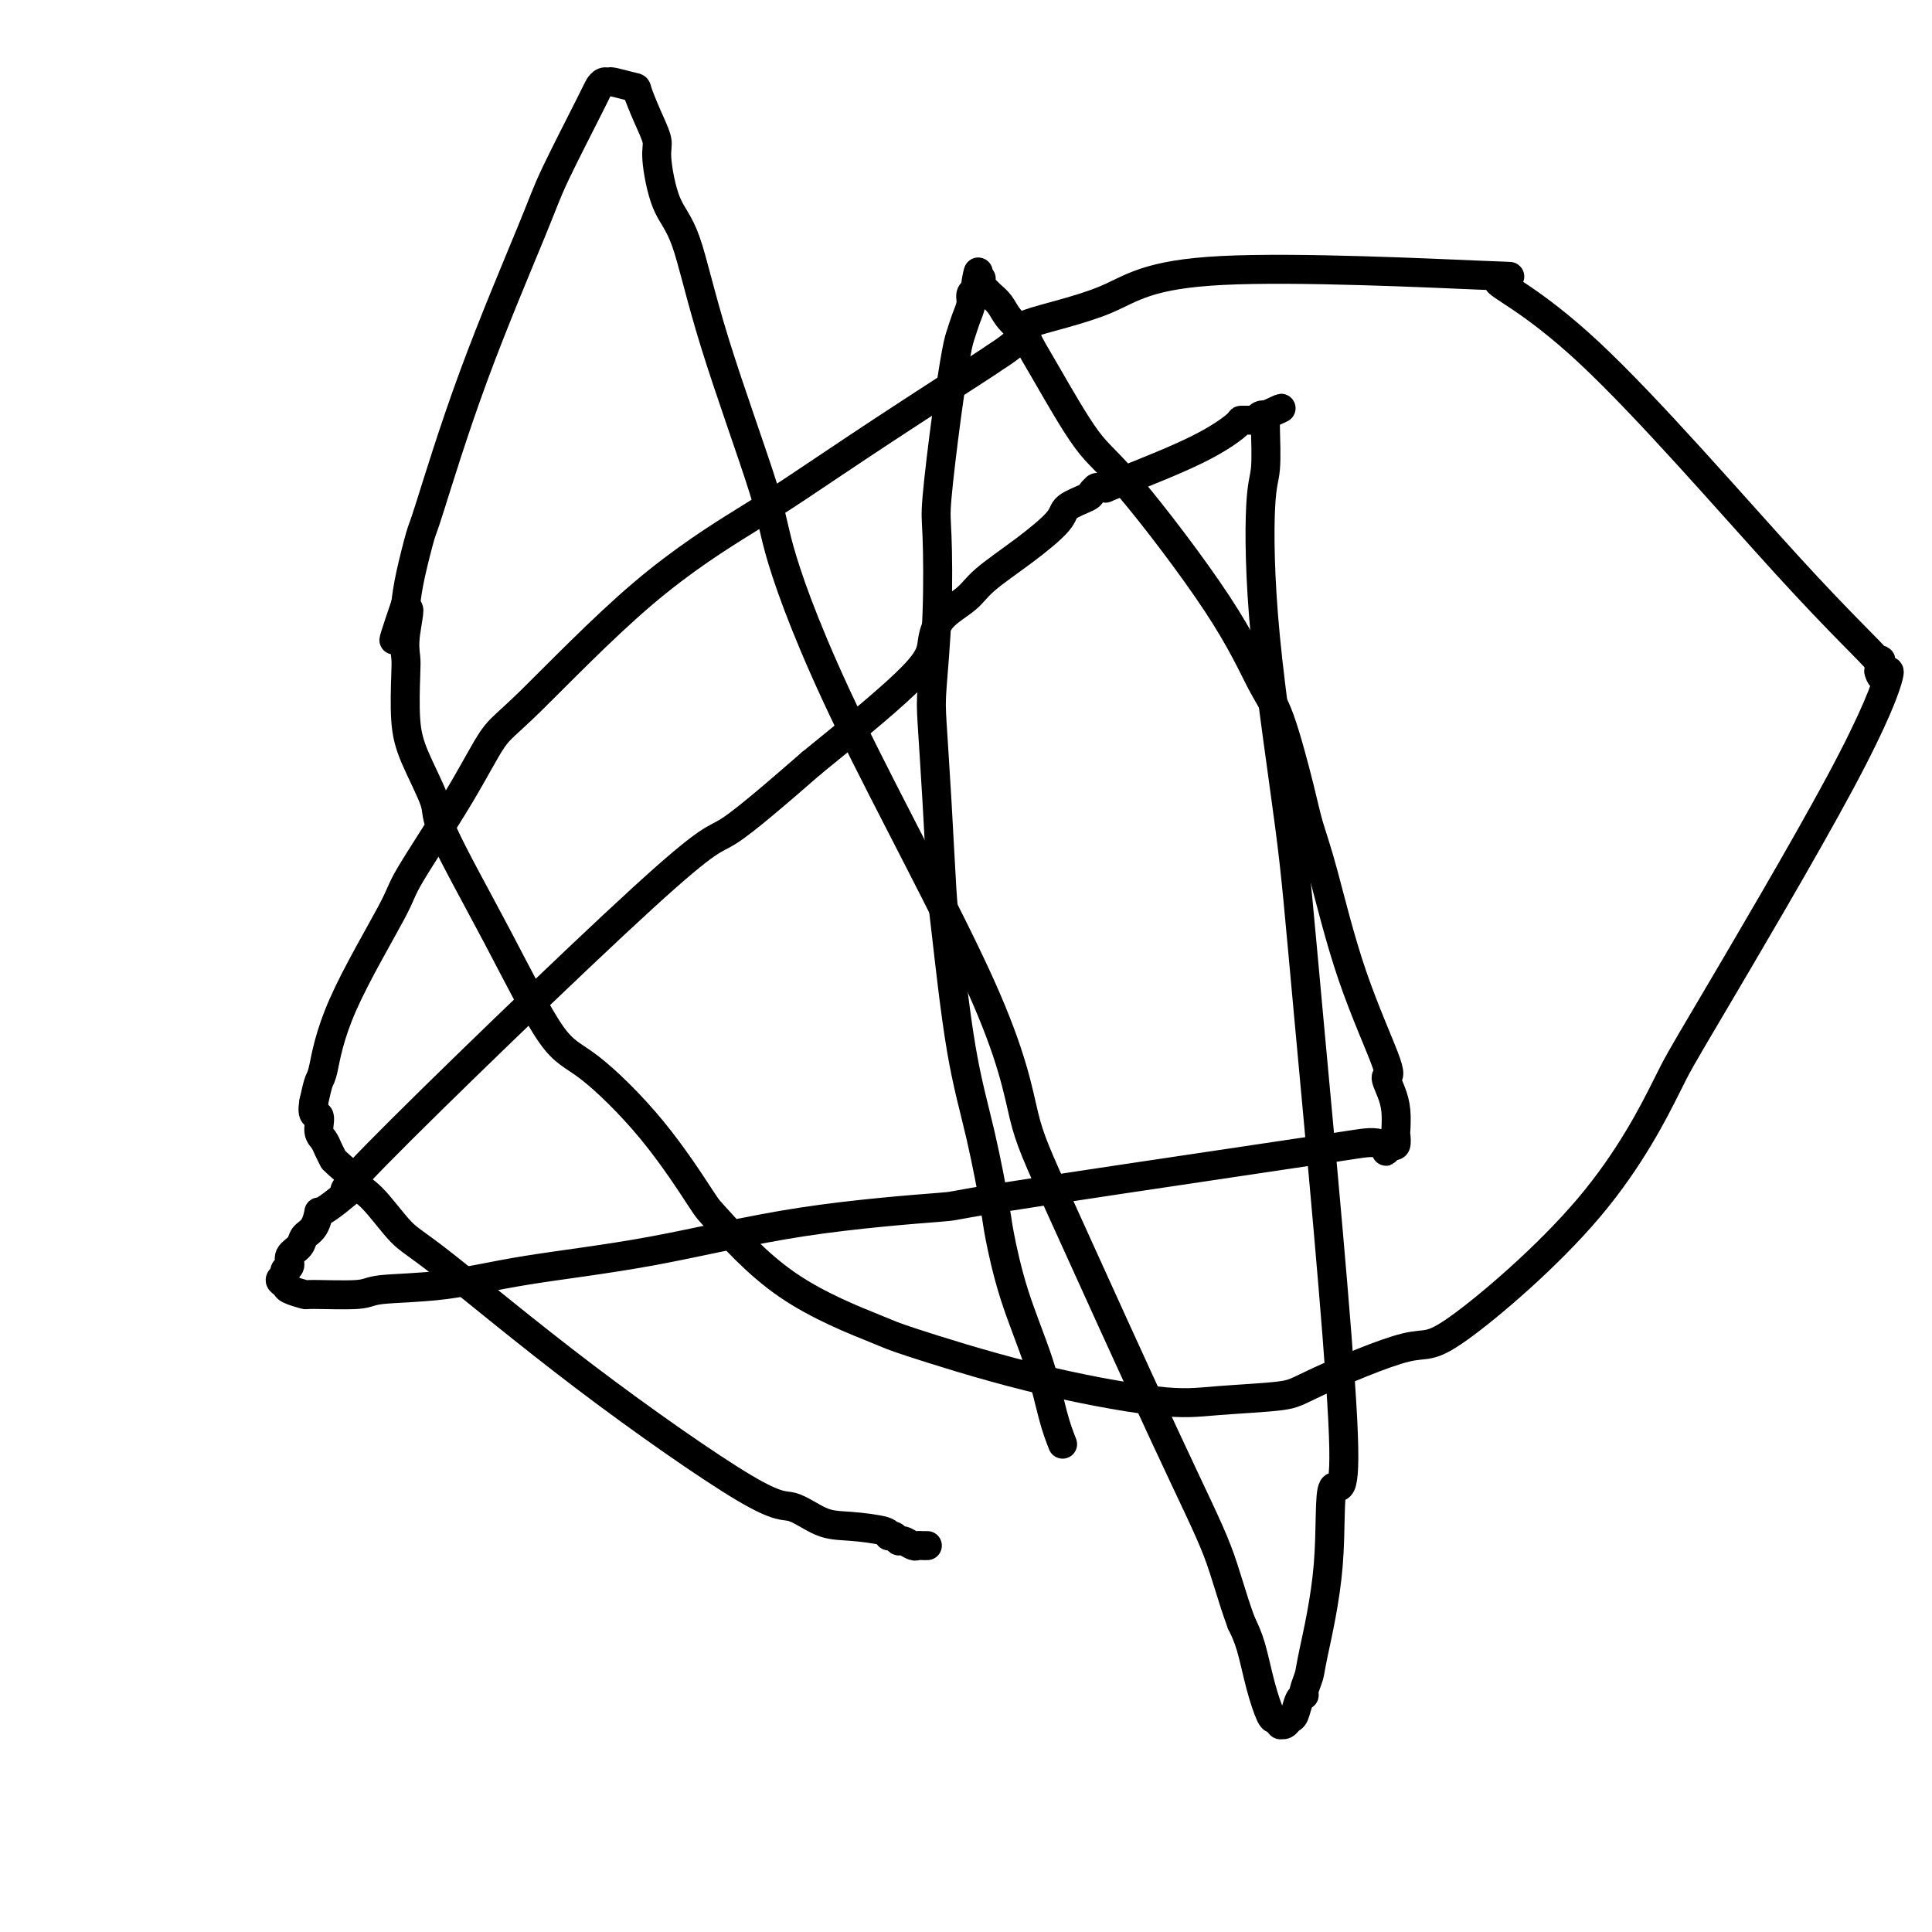
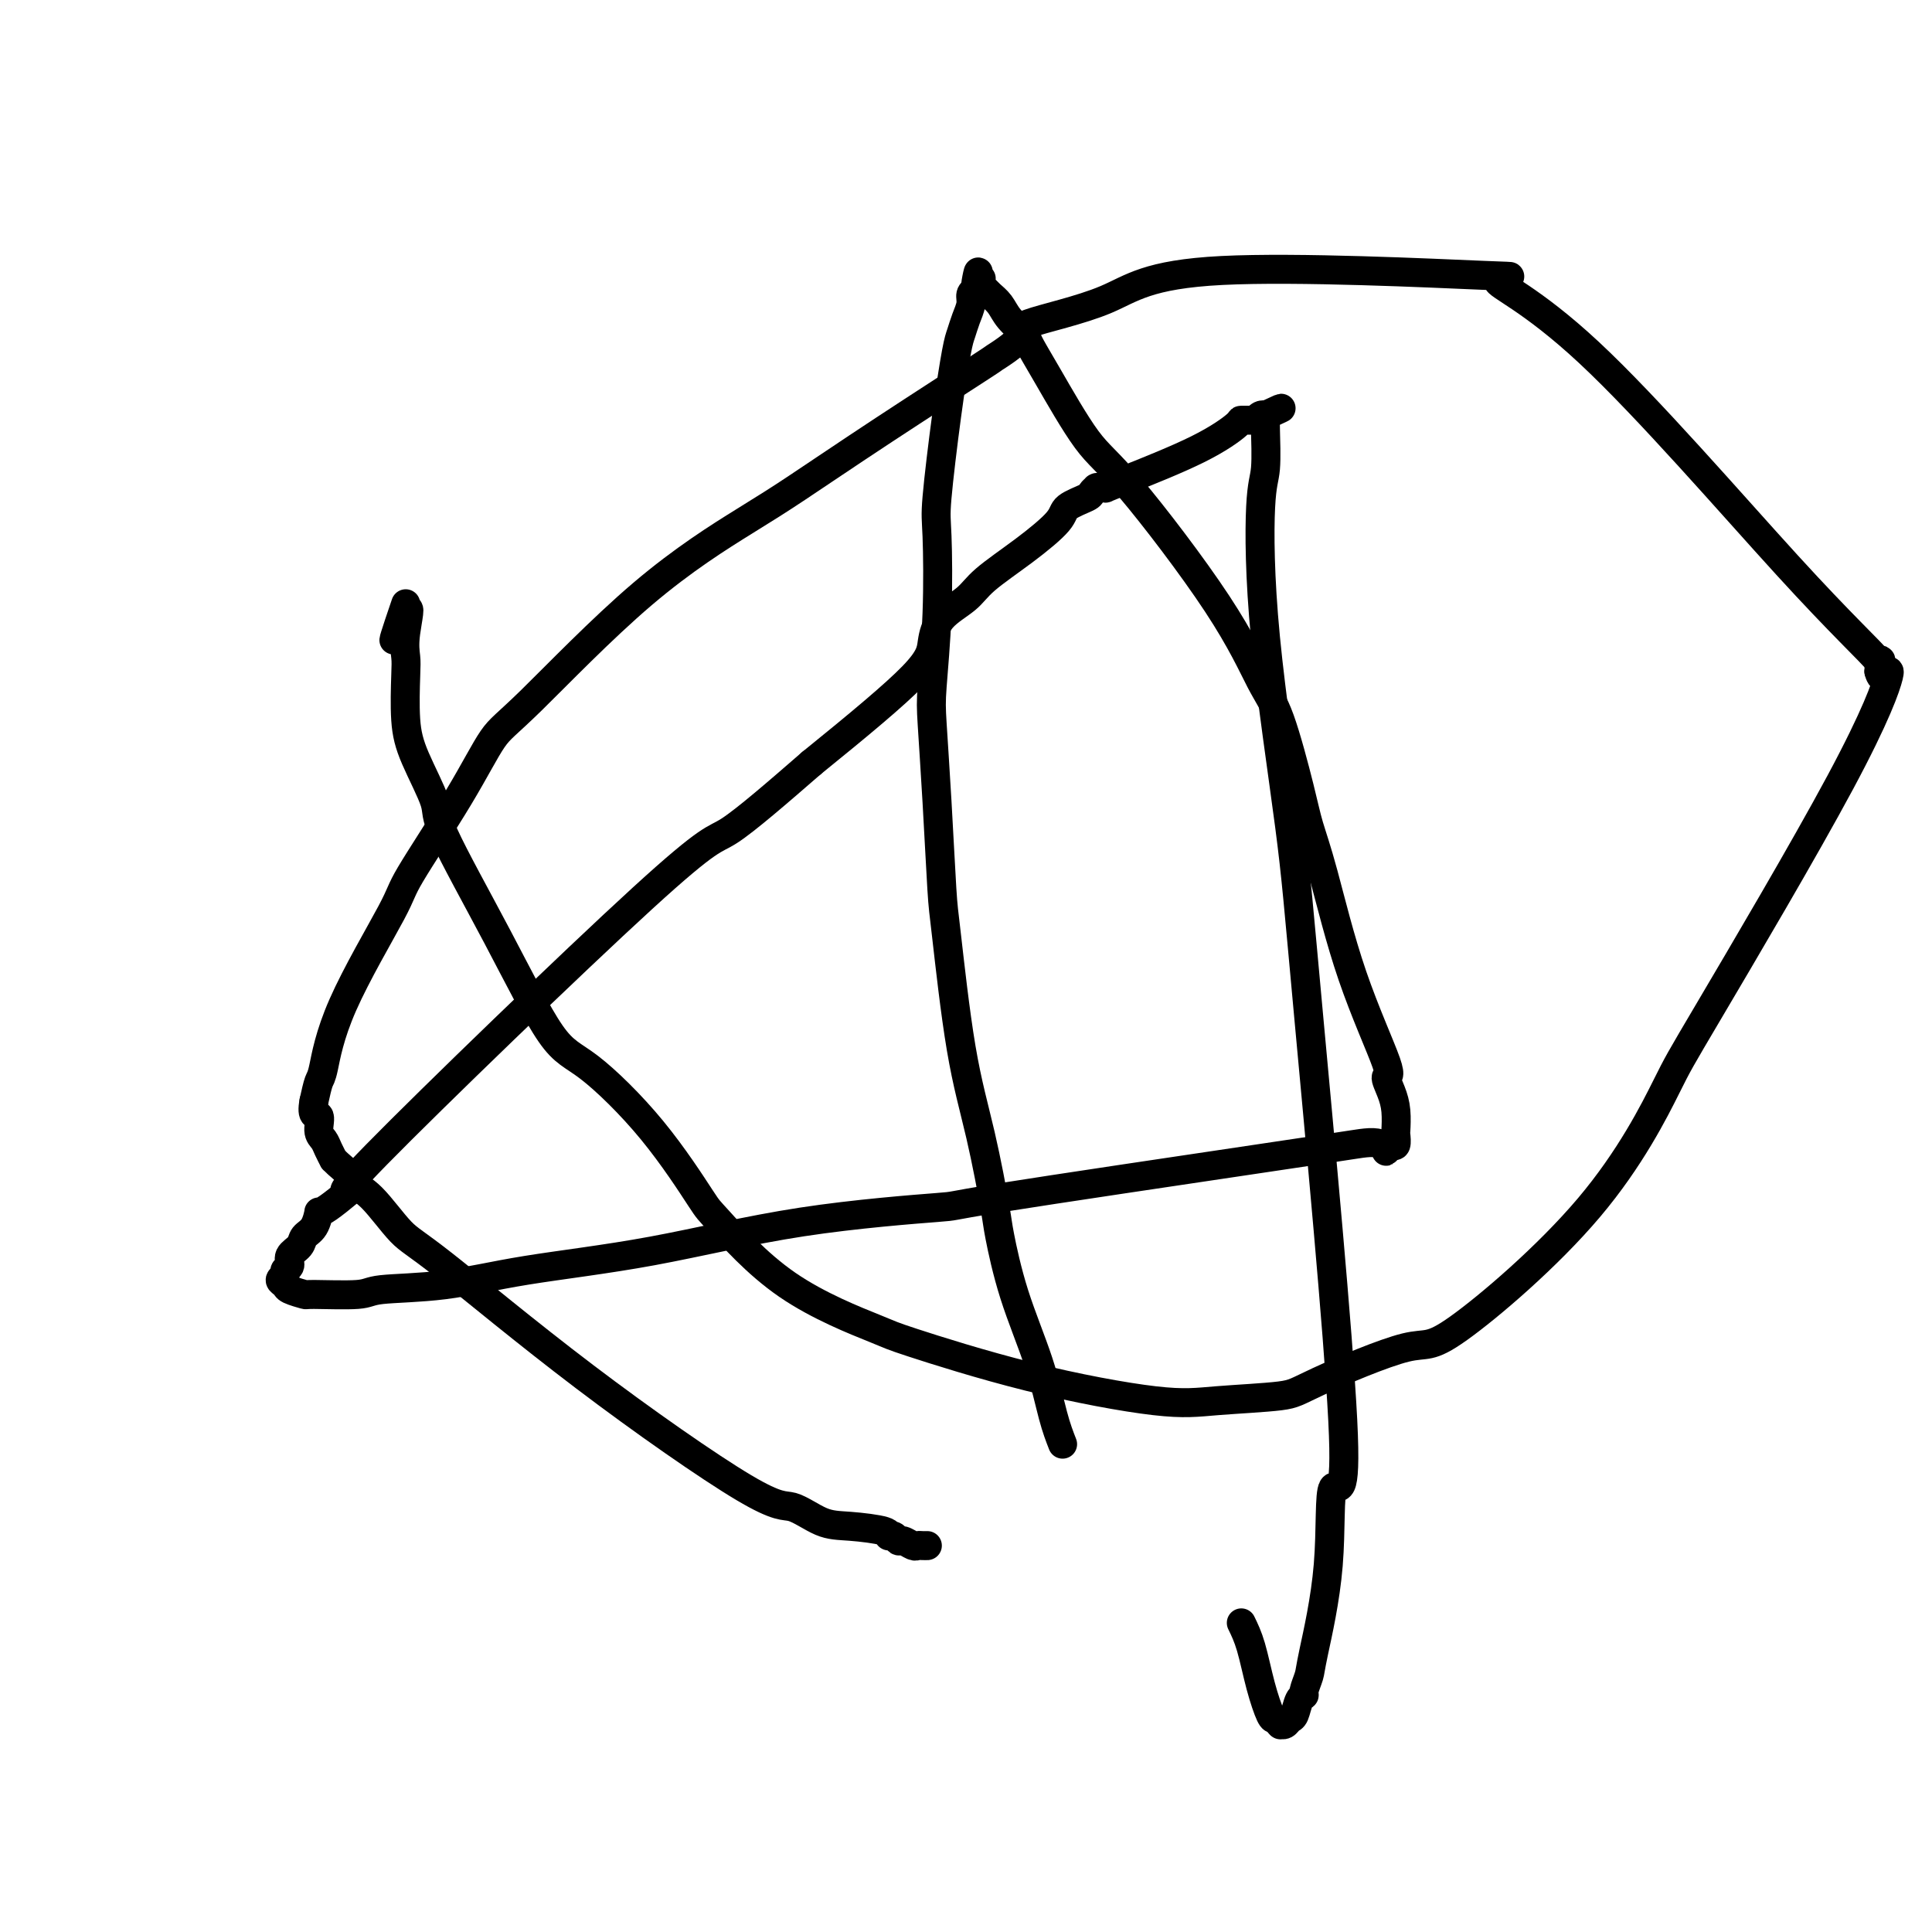
<svg xmlns="http://www.w3.org/2000/svg" viewBox="0 0 400 400" version="1.1">
  <g fill="none" stroke="#000000" stroke-width="6" stroke-linecap="round" stroke-linejoin="round">
    <path d="M220,299c-0.634,-1.624 -1.268,-3.247 -2,-6c-0.732,-2.753 -1.563,-6.634 -3,-11c-1.437,-4.366 -3.479,-9.215 -5,-14c-1.521,-4.785 -2.519,-9.505 -3,-12c-0.481,-2.495 -0.443,-2.764 -1,-6c-0.557,-3.236 -1.707,-9.438 -3,-15c-1.293,-5.562 -2.728,-10.483 -4,-18c-1.272,-7.517 -2.380,-17.630 -3,-23c-0.620,-5.370 -0.751,-5.999 -1,-10c-0.249,-4.001 -0.616,-11.376 -1,-18c-0.384,-6.624 -0.784,-12.498 -1,-16c-0.216,-3.502 -0.248,-4.633 0,-8c0.248,-3.367 0.777,-8.971 1,-15c0.223,-6.029 0.140,-12.482 0,-16c-0.140,-3.518 -0.336,-4.100 0,-8c0.336,-3.900 1.204,-11.117 2,-17c0.796,-5.883 1.519,-10.430 2,-13c0.481,-2.570 0.720,-3.161 1,-4c0.280,-0.839 0.601,-1.926 1,-3c0.399,-1.074 0.877,-2.135 1,-3c0.123,-0.865 -0.108,-1.533 0,-2c0.108,-0.467 0.554,-0.734 1,-1" />
    <path d="M202,60c1.177,-6.818 0.119,-2.364 0,-1c-0.119,1.364 0.699,-0.364 1,-1c0.301,-0.636 0.084,-0.181 0,0c-0.084,0.181 -0.034,0.089 0,0c0.034,-0.089 0.054,-0.176 0,0c-0.054,0.176 -0.182,0.616 0,1c0.182,0.384 0.672,0.712 1,1c0.328,0.288 0.492,0.536 1,1c0.508,0.464 1.360,1.144 2,2c0.640,0.856 1.069,1.888 2,3c0.931,1.112 2.365,2.304 3,3c0.635,0.696 0.471,0.896 1,2c0.529,1.104 1.751,3.114 4,7c2.249,3.886 5.524,9.650 8,13c2.476,3.350 4.151,4.285 9,10c4.849,5.715 12.870,16.210 18,24c5.130,7.790 7.368,12.875 9,16c1.632,3.125 2.659,4.289 4,8c1.341,3.711 2.995,9.969 4,14c1.005,4.031 1.361,5.834 2,8c0.639,2.166 1.561,4.694 3,10c1.439,5.306 3.394,13.391 6,21c2.606,7.609 5.861,14.743 7,18c1.139,3.257 0.161,2.636 0,3c-0.161,0.364 0.493,1.713 1,3c0.507,1.287 0.865,2.513 1,4c0.135,1.487 0.047,3.235 0,4c-0.047,0.765 -0.054,0.545 0,1c0.054,0.455 0.168,1.584 0,2c-0.168,0.416 -0.620,0.119 -1,0c-0.380,-0.119 -0.690,-0.059 -1,0" />
    <path d="M287,237c0.035,2.646 0.122,0.760 -1,0c-1.122,-0.760 -3.453,-0.394 -6,0c-2.547,0.394 -5.311,0.815 -20,3c-14.689,2.185 -41.304,6.135 -53,8c-11.696,1.865 -8.473,1.645 -13,2c-4.527,0.355 -16.803,1.285 -28,3c-11.197,1.715 -21.314,4.215 -31,6c-9.686,1.785 -18.940,2.856 -26,4c-7.060,1.144 -11.927,2.360 -17,3c-5.073,0.640 -10.351,0.704 -13,1c-2.649,0.296 -2.670,0.822 -5,1c-2.330,0.178 -6.969,0.006 -9,0c-2.031,-0.006 -1.454,0.153 -2,0c-0.546,-0.153 -2.214,-0.619 -3,-1c-0.786,-0.381 -0.690,-0.679 -1,-1c-0.310,-0.321 -1.027,-0.666 -1,-1c0.027,-0.334 0.799,-0.656 1,-1c0.201,-0.344 -0.168,-0.712 0,-1c0.168,-0.288 0.875,-0.498 1,-1c0.125,-0.502 -0.330,-1.295 0,-2c0.330,-0.705 1.446,-1.320 2,-2c0.554,-0.680 0.545,-1.424 1,-2c0.455,-0.576 1.374,-0.984 2,-2c0.626,-1.016 0.959,-2.639 1,-3c0.041,-0.361 -0.211,0.541 2,-1c2.211,-1.541 6.885,-5.523 6,-5c-0.885,0.523 -7.330,5.553 4,-6c11.330,-11.553 40.435,-39.687 55,-53c14.565,-13.313 14.590,-11.804 18,-14c3.410,-2.196 10.205,-8.098 17,-14" />
    <path d="M168,158c9.942,-8.051 17.296,-14.178 21,-18c3.704,-3.822 3.758,-5.339 4,-7c0.242,-1.661 0.671,-3.467 2,-5c1.329,-1.533 3.557,-2.795 5,-4c1.443,-1.205 2.100,-2.354 4,-4c1.900,-1.646 5.044,-3.789 8,-6c2.956,-2.211 5.724,-4.491 7,-6c1.276,-1.509 1.060,-2.247 2,-3c0.940,-0.753 3.037,-1.522 4,-2c0.963,-0.478 0.793,-0.664 1,-1c0.207,-0.336 0.790,-0.822 1,-1c0.210,-0.178 0.046,-0.048 0,0c-0.046,0.048 0.024,0.014 0,0c-0.024,-0.014 -0.143,-0.006 0,0c0.143,0.006 0.549,0.012 1,0c0.451,-0.012 0.948,-0.042 1,0c0.052,0.042 -0.342,0.155 0,0c0.342,-0.155 1.419,-0.577 5,-2c3.581,-1.423 9.668,-3.846 14,-6c4.332,-2.154 6.911,-4.040 8,-5c1.089,-0.960 0.687,-0.993 1,-1c0.313,-0.007 1.342,0.012 2,0c0.658,-0.012 0.947,-0.056 1,0c0.053,0.056 -0.129,0.211 0,0c0.129,-0.211 0.571,-0.789 1,-1c0.429,-0.211 0.846,-0.057 1,0c0.154,0.057 0.044,0.016 0,0c-0.044,-0.016 -0.022,-0.008 0,0" />
    <path d="M262,86c6.343,-2.923 1.699,-0.730 0,0c-1.699,0.730 -0.454,-0.002 0,0c0.454,0.002 0.118,0.737 0,1c-0.118,0.263 -0.018,0.053 0,0c0.018,-0.053 -0.045,0.049 0,2c0.045,1.951 0.198,5.750 0,8c-0.198,2.250 -0.746,2.952 -1,8c-0.254,5.048 -0.212,14.443 1,27c1.212,12.557 3.596,28.277 5,39c1.404,10.723 1.830,16.449 4,40c2.170,23.551 6.085,64.928 7,83c0.915,18.072 -1.170,12.839 -2,14c-0.830,1.161 -0.404,8.717 -1,16c-0.596,7.283 -2.215,14.292 -3,18c-0.785,3.708 -0.735,4.114 -1,5c-0.265,0.886 -0.845,2.250 -1,3c-0.155,0.750 0.113,0.884 0,1c-0.113,0.116 -0.608,0.213 -1,1c-0.392,0.787 -0.680,2.263 -1,3c-0.320,0.737 -0.673,0.734 -1,1c-0.327,0.266 -0.627,0.799 -1,1c-0.373,0.201 -0.820,0.068 -1,0c-0.180,-0.068 -0.093,-0.072 0,0c0.093,0.072 0.191,0.221 0,0c-0.191,-0.221 -0.670,-0.813 -1,-1c-0.330,-0.187 -0.511,0.032 -1,-1c-0.489,-1.032 -1.285,-3.316 -2,-6c-0.715,-2.684 -1.347,-5.767 -2,-8c-0.653,-2.233 -1.326,-3.617 -2,-5" />
-     <path d="M257,336c-2.167,-5.868 -3.085,-10.037 -5,-15c-1.915,-4.963 -4.828,-10.719 -11,-24c-6.172,-13.281 -15.601,-34.088 -21,-46c-5.399,-11.912 -6.766,-14.927 -8,-20c-1.234,-5.073 -2.335,-12.202 -9,-27c-6.665,-14.798 -18.894,-37.266 -27,-54c-8.106,-16.734 -12.090,-27.734 -14,-34c-1.910,-6.266 -1.745,-7.797 -4,-15c-2.255,-7.203 -6.928,-20.077 -10,-30c-3.072,-9.923 -4.541,-16.893 -6,-21c-1.459,-4.107 -2.906,-5.349 -4,-8c-1.094,-2.651 -1.834,-6.709 -2,-9c-0.166,-2.291 0.243,-2.814 0,-4c-0.243,-1.186 -1.136,-3.036 -2,-5c-0.864,-1.964 -1.698,-4.044 -2,-5c-0.302,-0.956 -0.070,-0.789 -1,-1c-0.930,-0.211 -3.021,-0.800 -4,-1c-0.979,-0.200 -0.847,-0.010 -1,0c-0.153,0.010 -0.593,-0.158 -1,0c-0.407,0.158 -0.783,0.644 -1,1c-0.217,0.356 -0.275,0.583 -2,4c-1.725,3.417 -5.115,10.023 -7,14c-1.885,3.977 -2.263,5.326 -5,12c-2.737,6.674 -7.833,18.675 -12,30c-4.167,11.325 -7.406,21.974 -9,27c-1.594,5.026 -1.545,4.430 -2,6c-0.455,1.570 -1.416,5.306 -2,8c-0.584,2.694 -0.792,4.347 -1,6" />
    <path d="M84,125c-4.796,14.051 -1.286,4.679 0,2c1.286,-2.679 0.348,1.335 0,4c-0.348,2.665 -0.106,3.981 0,5c0.106,1.019 0.076,1.740 0,4c-0.076,2.260 -0.199,6.060 0,9c0.199,2.940 0.719,5.022 2,8c1.281,2.978 3.322,6.852 4,9c0.678,2.148 -0.007,2.569 2,7c2.007,4.431 6.706,12.873 11,21c4.294,8.127 8.182,15.940 11,20c2.818,4.060 4.566,4.368 8,7c3.434,2.632 8.553,7.588 13,13c4.447,5.412 8.222,11.280 10,14c1.778,2.720 1.559,2.291 4,5c2.441,2.709 7.543,8.555 14,13c6.457,4.445 14.270,7.489 18,9c3.730,1.511 3.377,1.488 8,3c4.623,1.512 14.221,4.559 24,7c9.779,2.441 19.737,4.277 26,5c6.263,0.723 8.830,0.335 13,0c4.170,-0.335 9.942,-0.615 13,-1c3.058,-0.385 3.401,-0.874 8,-3c4.599,-2.126 13.455,-5.890 18,-7c4.545,-1.110 4.780,0.435 11,-4c6.220,-4.435 18.425,-14.848 27,-25c8.575,-10.152 13.521,-20.043 16,-25c2.479,-4.957 2.493,-4.980 9,-16c6.507,-11.020 19.507,-33.036 27,-47c7.493,-13.964 9.479,-19.875 10,-22c0.521,-2.125 -0.423,-0.464 -1,0c-0.577,0.464 -0.789,-0.268 -1,-1" />
    <path d="M389,139c1.082,-3.875 -0.213,-2.062 0,-1c0.213,1.062 1.935,1.373 0,-1c-1.935,-2.373 -7.525,-7.429 -19,-20c-11.475,-12.571 -28.834,-32.657 -41,-44c-12.166,-11.343 -19.140,-13.944 -19,-15c0.140,-1.056 7.395,-0.567 -3,-1c-10.395,-0.433 -38.441,-1.789 -54,-1c-15.559,0.789 -18.630,3.722 -24,6c-5.370,2.278 -13.039,3.903 -16,5c-2.961,1.097 -1.214,1.668 -2,3c-0.786,1.332 -4.106,3.424 -5,4c-0.894,0.576 0.638,-0.363 -3,2c-3.638,2.363 -12.447,8.030 -20,13c-7.553,4.970 -13.848,9.244 -18,12c-4.152,2.756 -6.159,3.994 -11,7c-4.841,3.006 -12.517,7.779 -21,15c-8.483,7.221 -17.774,16.891 -23,22c-5.226,5.109 -6.387,5.659 -8,8c-1.613,2.341 -3.679,6.473 -7,12c-3.321,5.527 -7.898,12.448 -10,16c-2.102,3.552 -1.729,3.733 -4,8c-2.271,4.267 -7.186,12.618 -10,19c-2.814,6.382 -3.527,10.795 -4,13c-0.473,2.205 -0.707,2.201 -1,3c-0.293,0.799 -0.647,2.399 -1,4" />
    <path d="M65,228c-0.689,3.618 0.590,2.662 1,3c0.410,0.338 -0.048,1.971 0,3c0.048,1.029 0.603,1.455 1,2c0.397,0.545 0.635,1.210 1,2c0.365,0.790 0.855,1.707 1,2c0.145,0.293 -0.056,-0.036 0,0c0.056,0.036 0.370,0.436 1,1c0.630,0.564 1.575,1.291 2,2c0.425,0.709 0.328,1.399 1,2c0.672,0.601 2.112,1.112 4,3c1.888,1.888 4.225,5.155 6,7c1.775,1.845 2.988,2.270 9,7c6.012,4.730 16.824,13.764 29,23c12.176,9.236 25.715,18.674 33,23c7.285,4.326 8.315,3.542 10,4c1.685,0.458 4.024,2.160 6,3c1.976,0.840 3.591,0.818 6,1c2.409,0.182 5.614,0.570 7,1c1.386,0.430 0.952,0.904 1,1c0.048,0.096 0.576,-0.184 1,0c0.424,0.184 0.743,0.834 1,1c0.257,0.166 0.451,-0.152 1,0c0.549,0.152 1.454,0.773 2,1c0.546,0.227 0.734,0.061 1,0c0.266,-0.061 0.610,-0.016 1,0c0.390,0.016 0.826,0.005 1,0c0.174,-0.005 0.087,-0.002 0,0" />
  </g>
</svg>